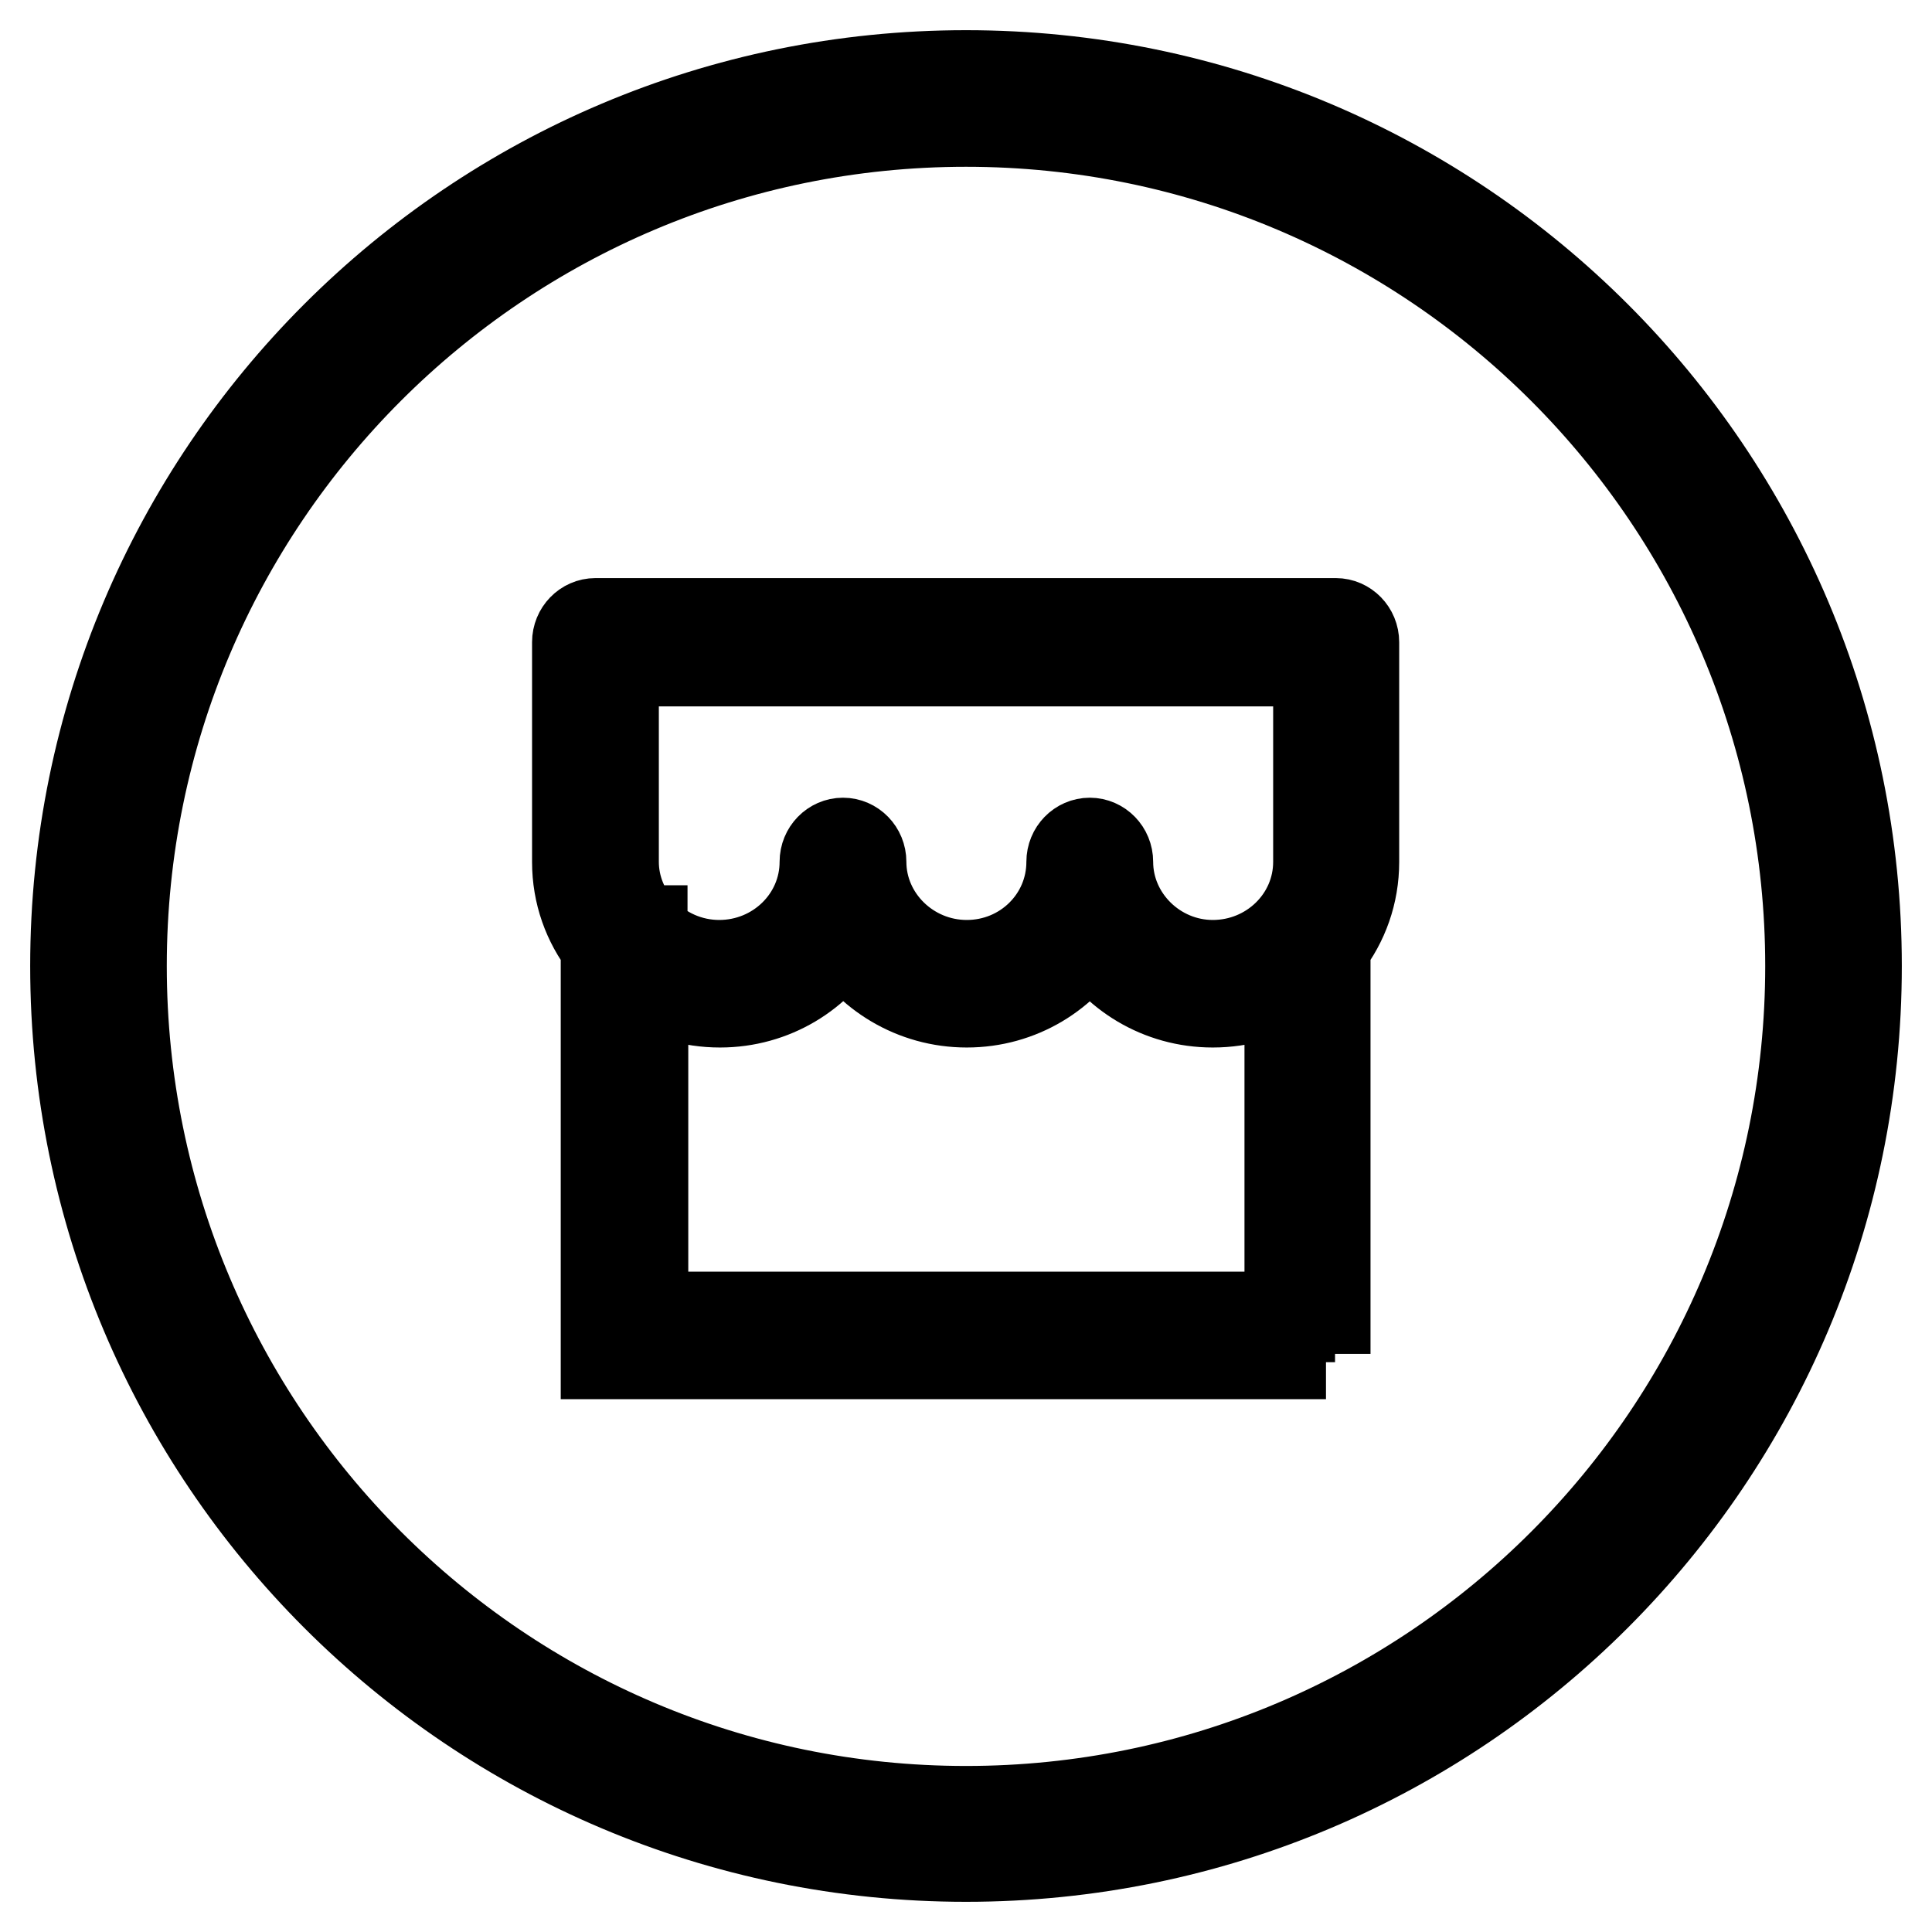
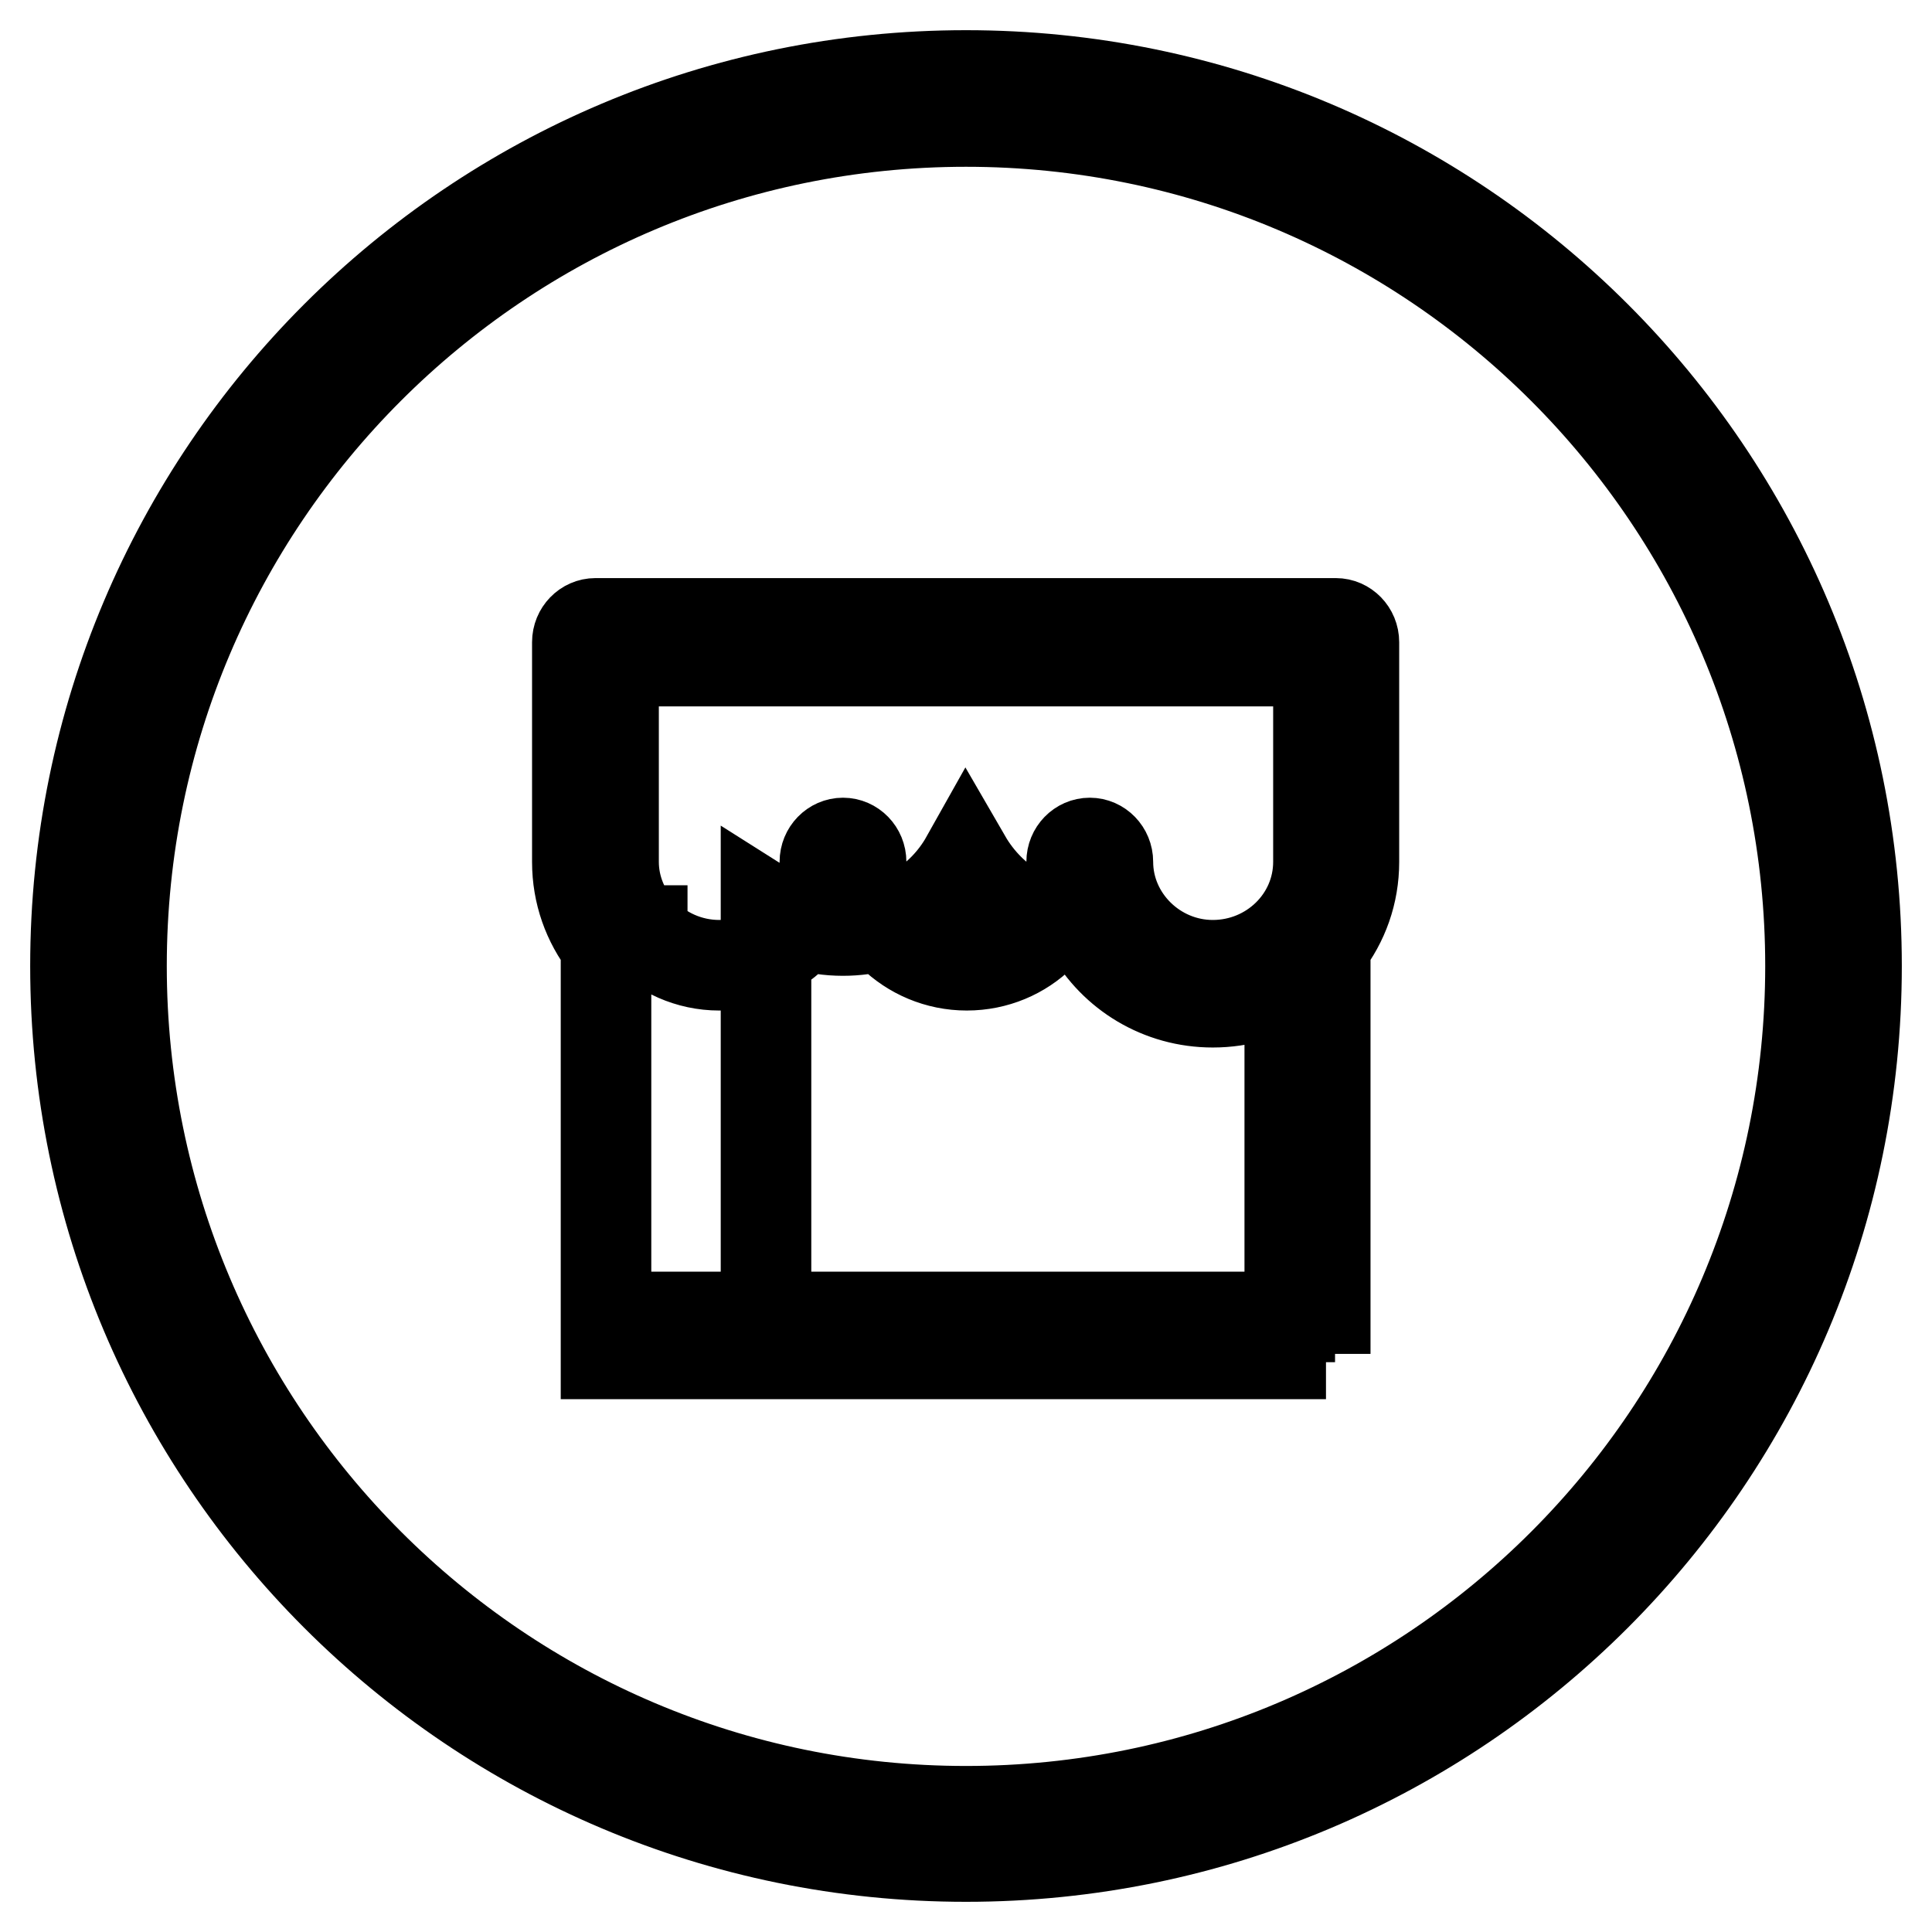
<svg xmlns="http://www.w3.org/2000/svg" version="1.1" x="0px" y="0px" viewBox="0 0 256 256" enable-background="new 0 0 256 256" xml:space="preserve">
  <g>
-     <path stroke-width="12" fill-opacity="0" stroke="#000000" d="M128,246c-65.2,0-118-52.8-118-118C10,62.8,62.8,10,128,10c65.2,0,118,52.8,118,118 C246,193.2,193.2,246,128,246z M128,16.1C66.2,16.1,16.1,66.2,16.1,128c0,61.8,50.1,112,111.9,112c61.8,0,111.9-50.1,111.9-112 C239.9,66.2,189.8,16.1,128,16.1z M175.7,179.4H80.3v-54.1c-2.4-3.1-3.8-6.9-3.8-11.1V85.1c0-1.4,1.1-2.5,2.4-2.5h98.1 c1.3,0,2.4,1.1,2.4,2.5v29.1c0,4.2-1.4,8-3.8,11.1V179.4z M85.1,174.5h85.8v-44.7c-2.9,1.9-6.4,3-10.2,3c-7,0-13.1-3.8-16.3-9.5 c-3.2,5.7-9.3,9.5-16.3,9.5c-7,0-13.1-3.8-16.4-9.5c-3.2,5.7-9.3,9.5-16.3,9.5c-3.8,0-7.2-1.1-10.2-3V174.5z M174.6,87.6H81.3v26.6 c0,3.5,1.4,6.7,3.6,9.1h0.2v0.2c2.5,2.7,6.2,4.4,10.2,4.4c7.7,0,14-6.1,14-13.7c0-1.4,1.1-2.5,2.4-2.5c1.3,0,2.4,1.1,2.4,2.5 c0,7.5,6.3,13.7,14,13.7c7.7,0,13.9-6.1,13.9-13.7c0-1.4,1.1-2.5,2.4-2.5c1.3,0,2.4,1.1,2.4,2.5c0,7.5,6.3,13.7,13.9,13.7 c7.7,0,14-6.1,14-13.7V87.6L174.6,87.6z" />
+     <path stroke-width="12" fill-opacity="0" stroke="#000000" d="M128,246c-65.2,0-118-52.8-118-118C10,62.8,62.8,10,128,10c65.2,0,118,52.8,118,118 C246,193.2,193.2,246,128,246z M128,16.1C66.2,16.1,16.1,66.2,16.1,128c0,61.8,50.1,112,111.9,112c61.8,0,111.9-50.1,111.9-112 C239.9,66.2,189.8,16.1,128,16.1z M175.7,179.4H80.3v-54.1c-2.4-3.1-3.8-6.9-3.8-11.1V85.1c0-1.4,1.1-2.5,2.4-2.5h98.1 c1.3,0,2.4,1.1,2.4,2.5v29.1c0,4.2-1.4,8-3.8,11.1V179.4z M85.1,174.5h85.8v-44.7c-2.9,1.9-6.4,3-10.2,3c-7,0-13.1-3.8-16.3-9.5 c-7,0-13.1-3.8-16.4-9.5c-3.2,5.7-9.3,9.5-16.3,9.5c-3.8,0-7.2-1.1-10.2-3V174.5z M174.6,87.6H81.3v26.6 c0,3.5,1.4,6.7,3.6,9.1h0.2v0.2c2.5,2.7,6.2,4.4,10.2,4.4c7.7,0,14-6.1,14-13.7c0-1.4,1.1-2.5,2.4-2.5c1.3,0,2.4,1.1,2.4,2.5 c0,7.5,6.3,13.7,14,13.7c7.7,0,13.9-6.1,13.9-13.7c0-1.4,1.1-2.5,2.4-2.5c1.3,0,2.4,1.1,2.4,2.5c0,7.5,6.3,13.7,13.9,13.7 c7.7,0,14-6.1,14-13.7V87.6L174.6,87.6z" />
  </g>
</svg>